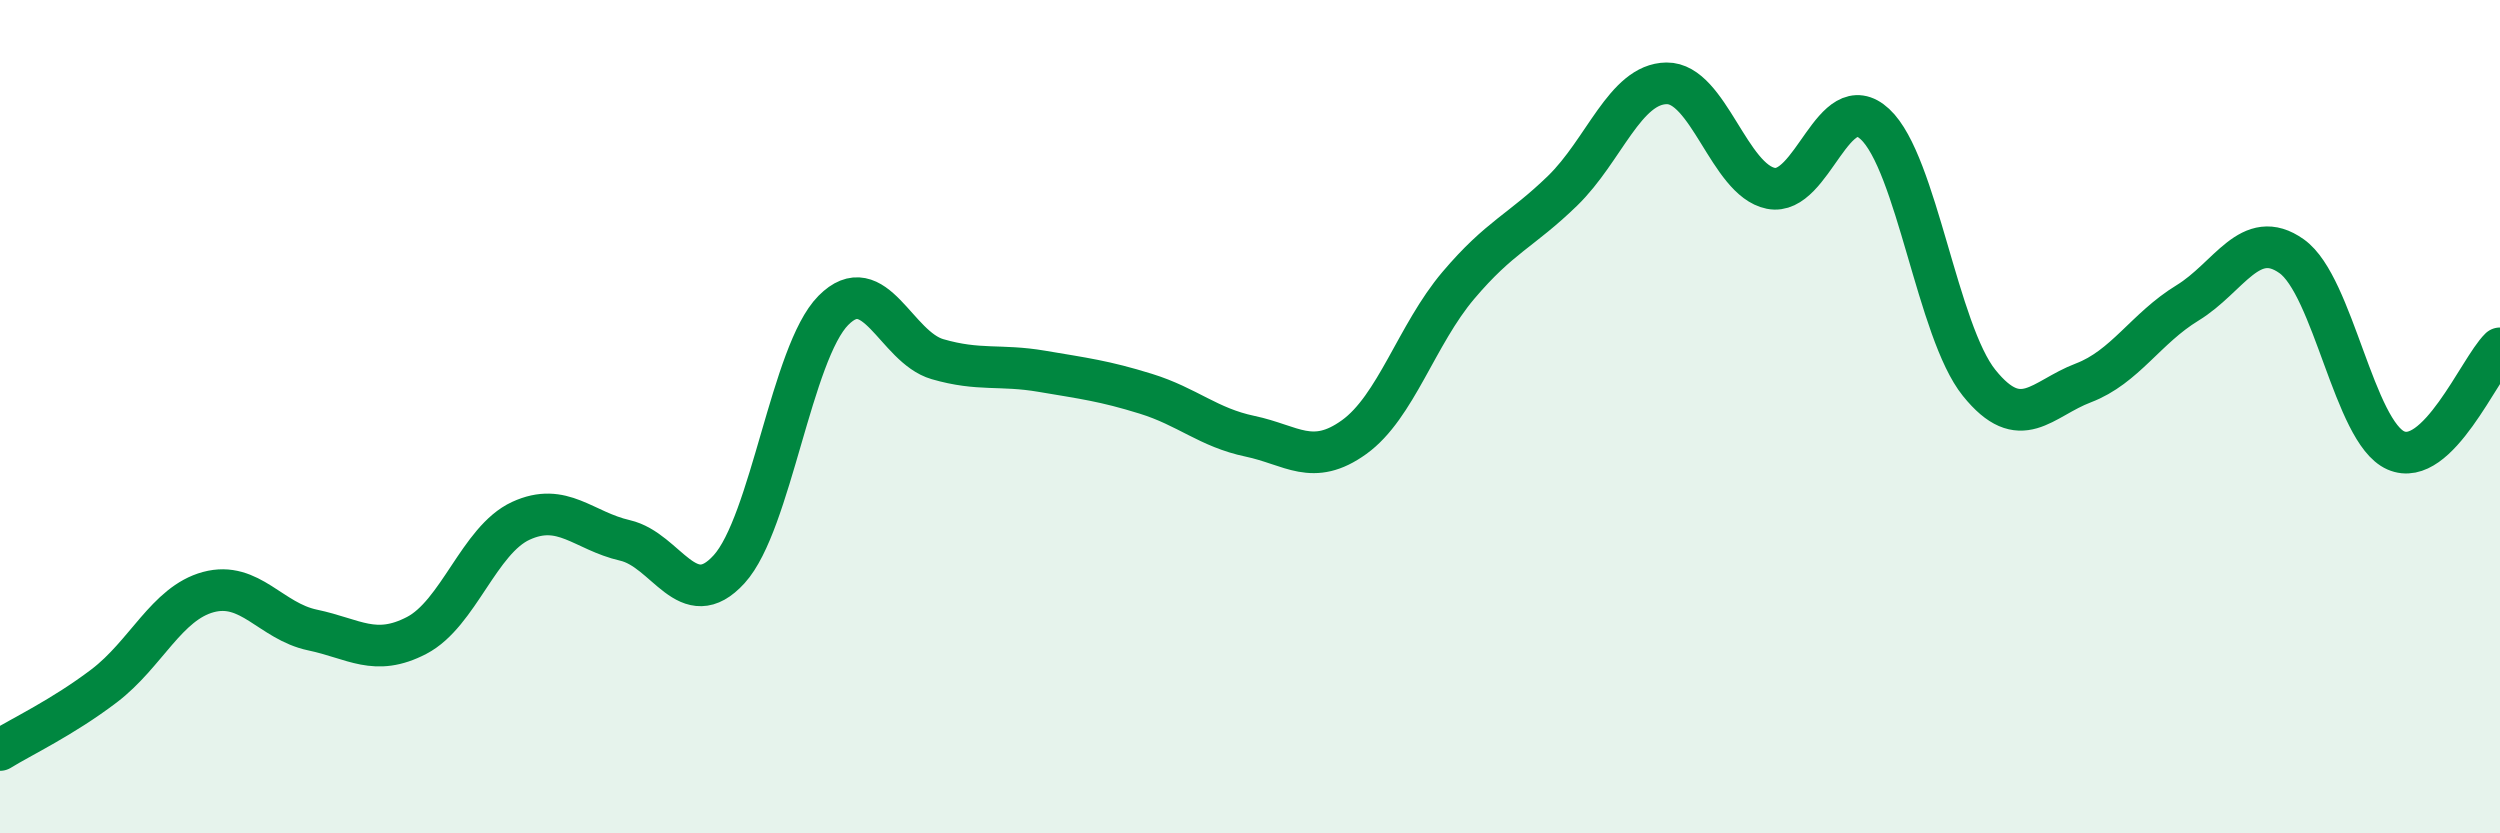
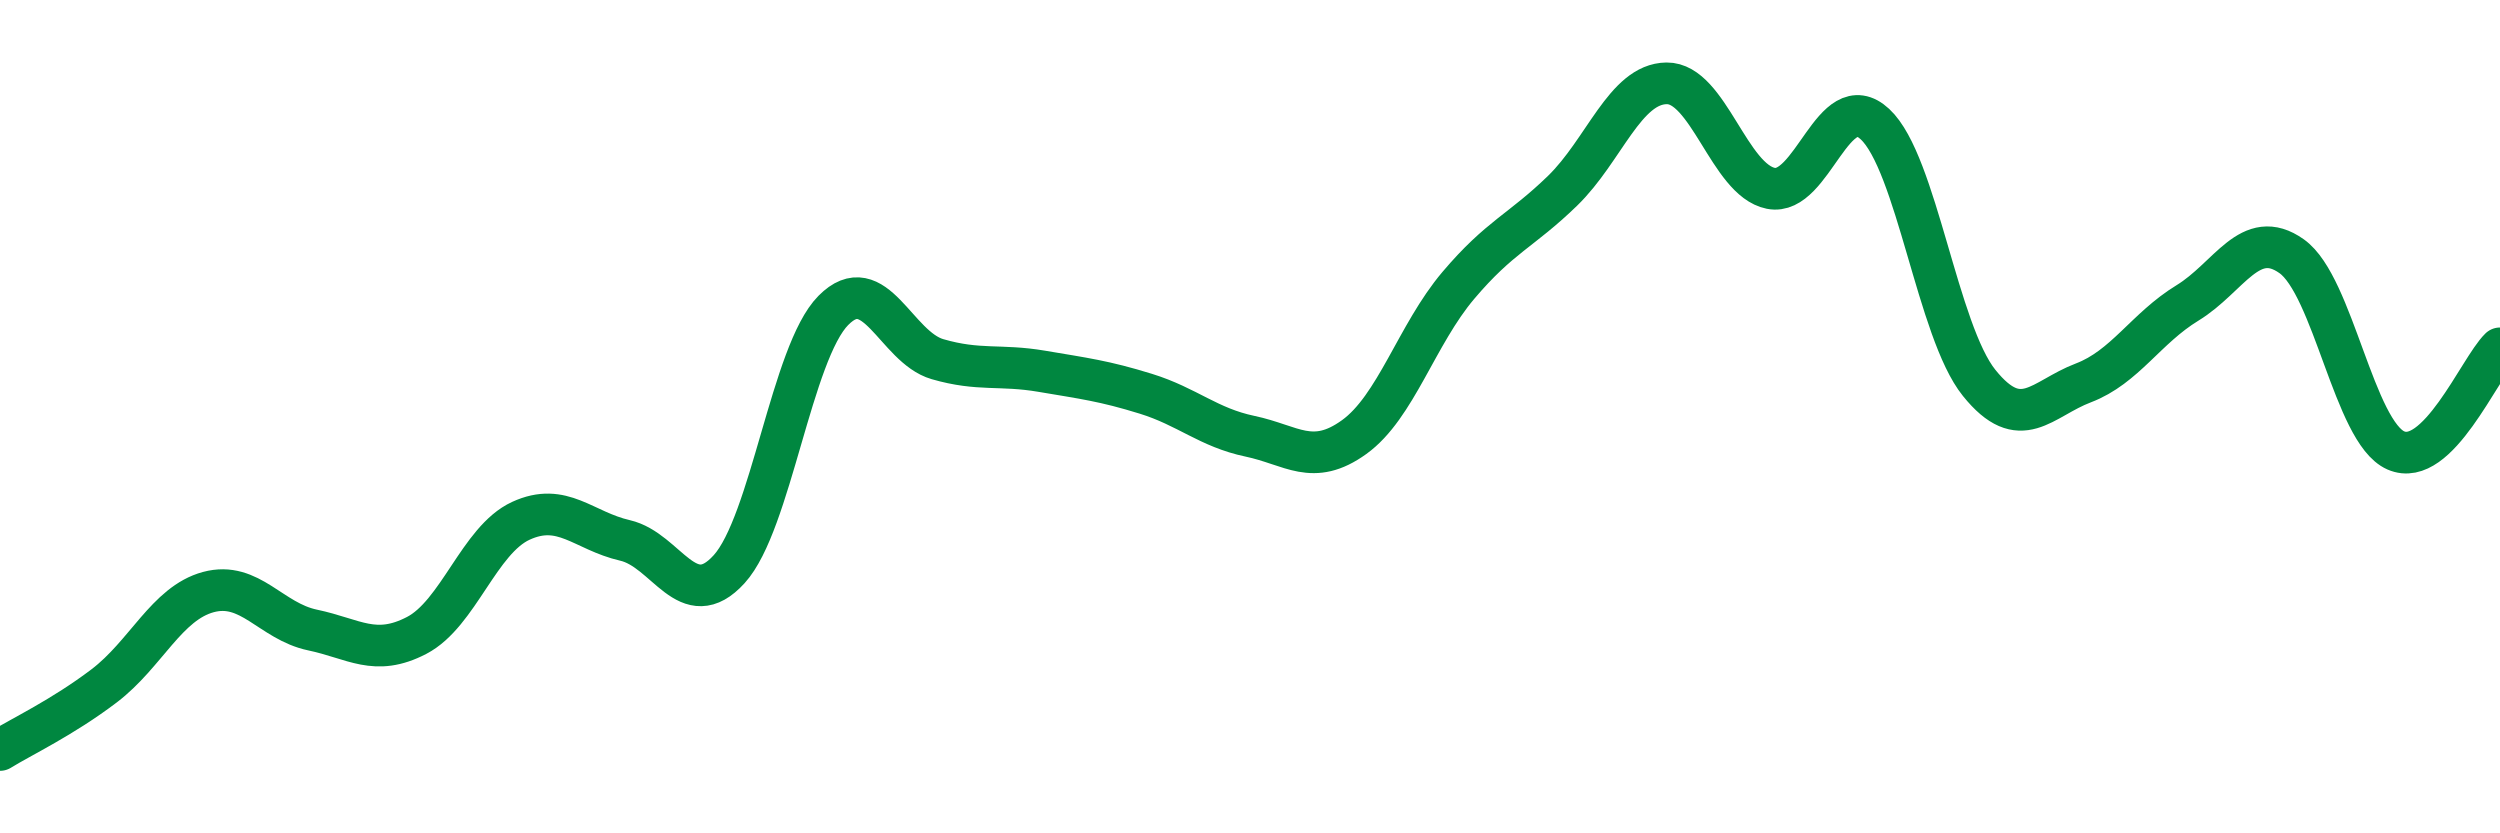
<svg xmlns="http://www.w3.org/2000/svg" width="60" height="20" viewBox="0 0 60 20">
-   <path d="M 0,18 C 0.5,17.69 1.5,17.22 2.5,16.46 C 3.5,15.7 4,14.48 5,14.21 C 6,13.94 6.5,14.91 7.5,15.12 C 8.5,15.33 9,15.77 10,15.25 C 11,14.73 11.5,12.96 12.5,12.5 C 13.5,12.04 14,12.74 15,12.97 C 16,13.2 16.5,14.76 17.5,13.66 C 18.5,12.56 19,8.46 20,7.45 C 21,6.44 21.5,8.33 22.5,8.62 C 23.5,8.91 24,8.74 25,8.91 C 26,9.08 26.5,9.14 27.5,9.45 C 28.5,9.76 29,10.26 30,10.47 C 31,10.68 31.5,11.21 32.5,10.49 C 33.5,9.77 34,8.03 35,6.85 C 36,5.67 36.5,5.55 37.5,4.58 C 38.5,3.61 39,2.01 40,2 C 41,1.99 41.5,4.32 42.5,4.52 C 43.5,4.72 44,2.05 45,2.98 C 46,3.91 46.5,7.95 47.5,9.19 C 48.5,10.43 49,9.57 50,9.19 C 51,8.81 51.5,7.88 52.5,7.27 C 53.5,6.66 54,5.44 55,6.15 C 56,6.86 56.5,10.37 57.5,10.81 C 58.5,11.25 59.5,8.85 60,8.36L60 20L0 20Z" fill="#008740" opacity="0.1" stroke-linecap="round" stroke-linejoin="round" />
  <path d="M 0,18 C 0.5,17.69 1.5,17.22 2.5,16.46 C 3.5,15.7 4,14.48 5,14.21 C 6,13.94 6.5,14.91 7.5,15.12 C 8.5,15.33 9,15.77 10,15.25 C 11,14.73 11.5,12.96 12.5,12.5 C 13.5,12.04 14,12.74 15,12.97 C 16,13.2 16.5,14.76 17.5,13.66 C 18.5,12.56 19,8.46 20,7.45 C 21,6.44 21.5,8.33 22.5,8.62 C 23.5,8.91 24,8.74 25,8.91 C 26,9.08 26.5,9.14 27.5,9.45 C 28.5,9.76 29,10.26 30,10.47 C 31,10.68 31.5,11.21 32.5,10.49 C 33.5,9.77 34,8.03 35,6.85 C 36,5.67 36.5,5.55 37.5,4.58 C 38.5,3.61 39,2.01 40,2 C 41,1.99 41.5,4.32 42.5,4.52 C 43.5,4.72 44,2.05 45,2.98 C 46,3.91 46.5,7.95 47.5,9.19 C 48.5,10.43 49,9.57 50,9.19 C 51,8.81 51.5,7.88 52.5,7.27 C 53.5,6.66 54,5.44 55,6.15 C 56,6.86 56.5,10.37 57.5,10.81 C 58.5,11.25 59.5,8.85 60,8.36" stroke="#008740" stroke-width="1" fill="none" stroke-linecap="round" stroke-linejoin="round" />
</svg>